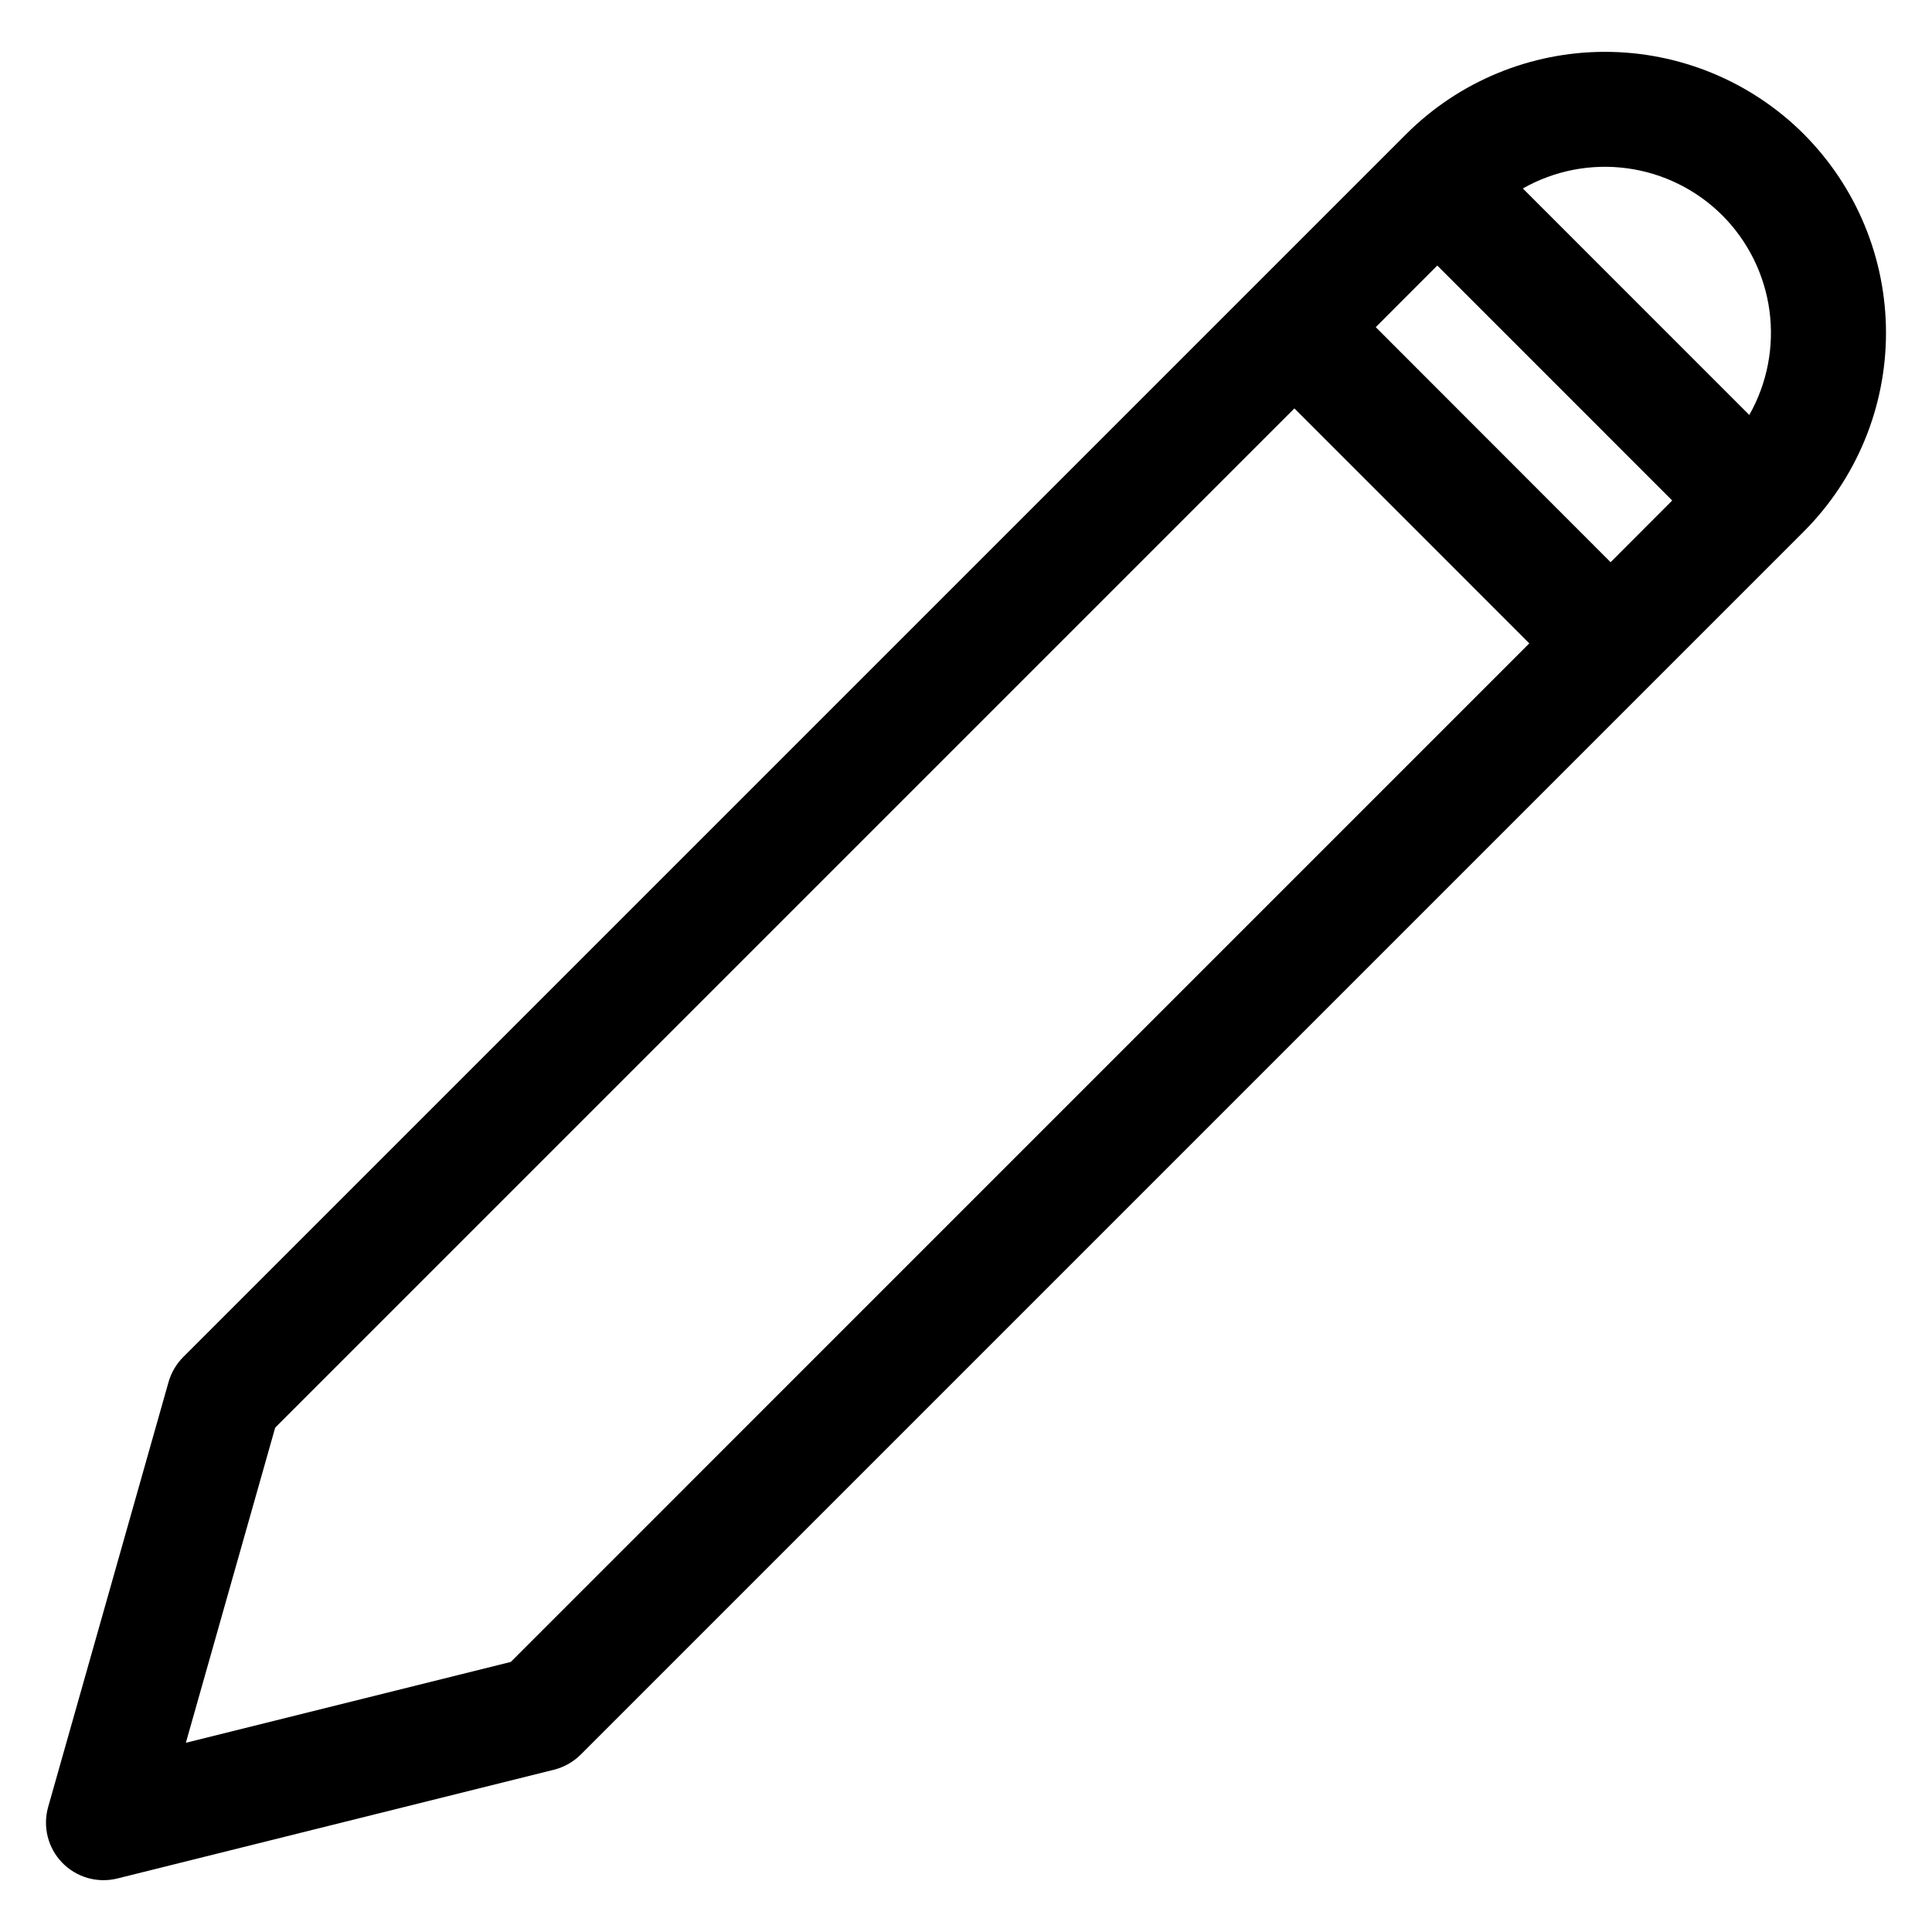
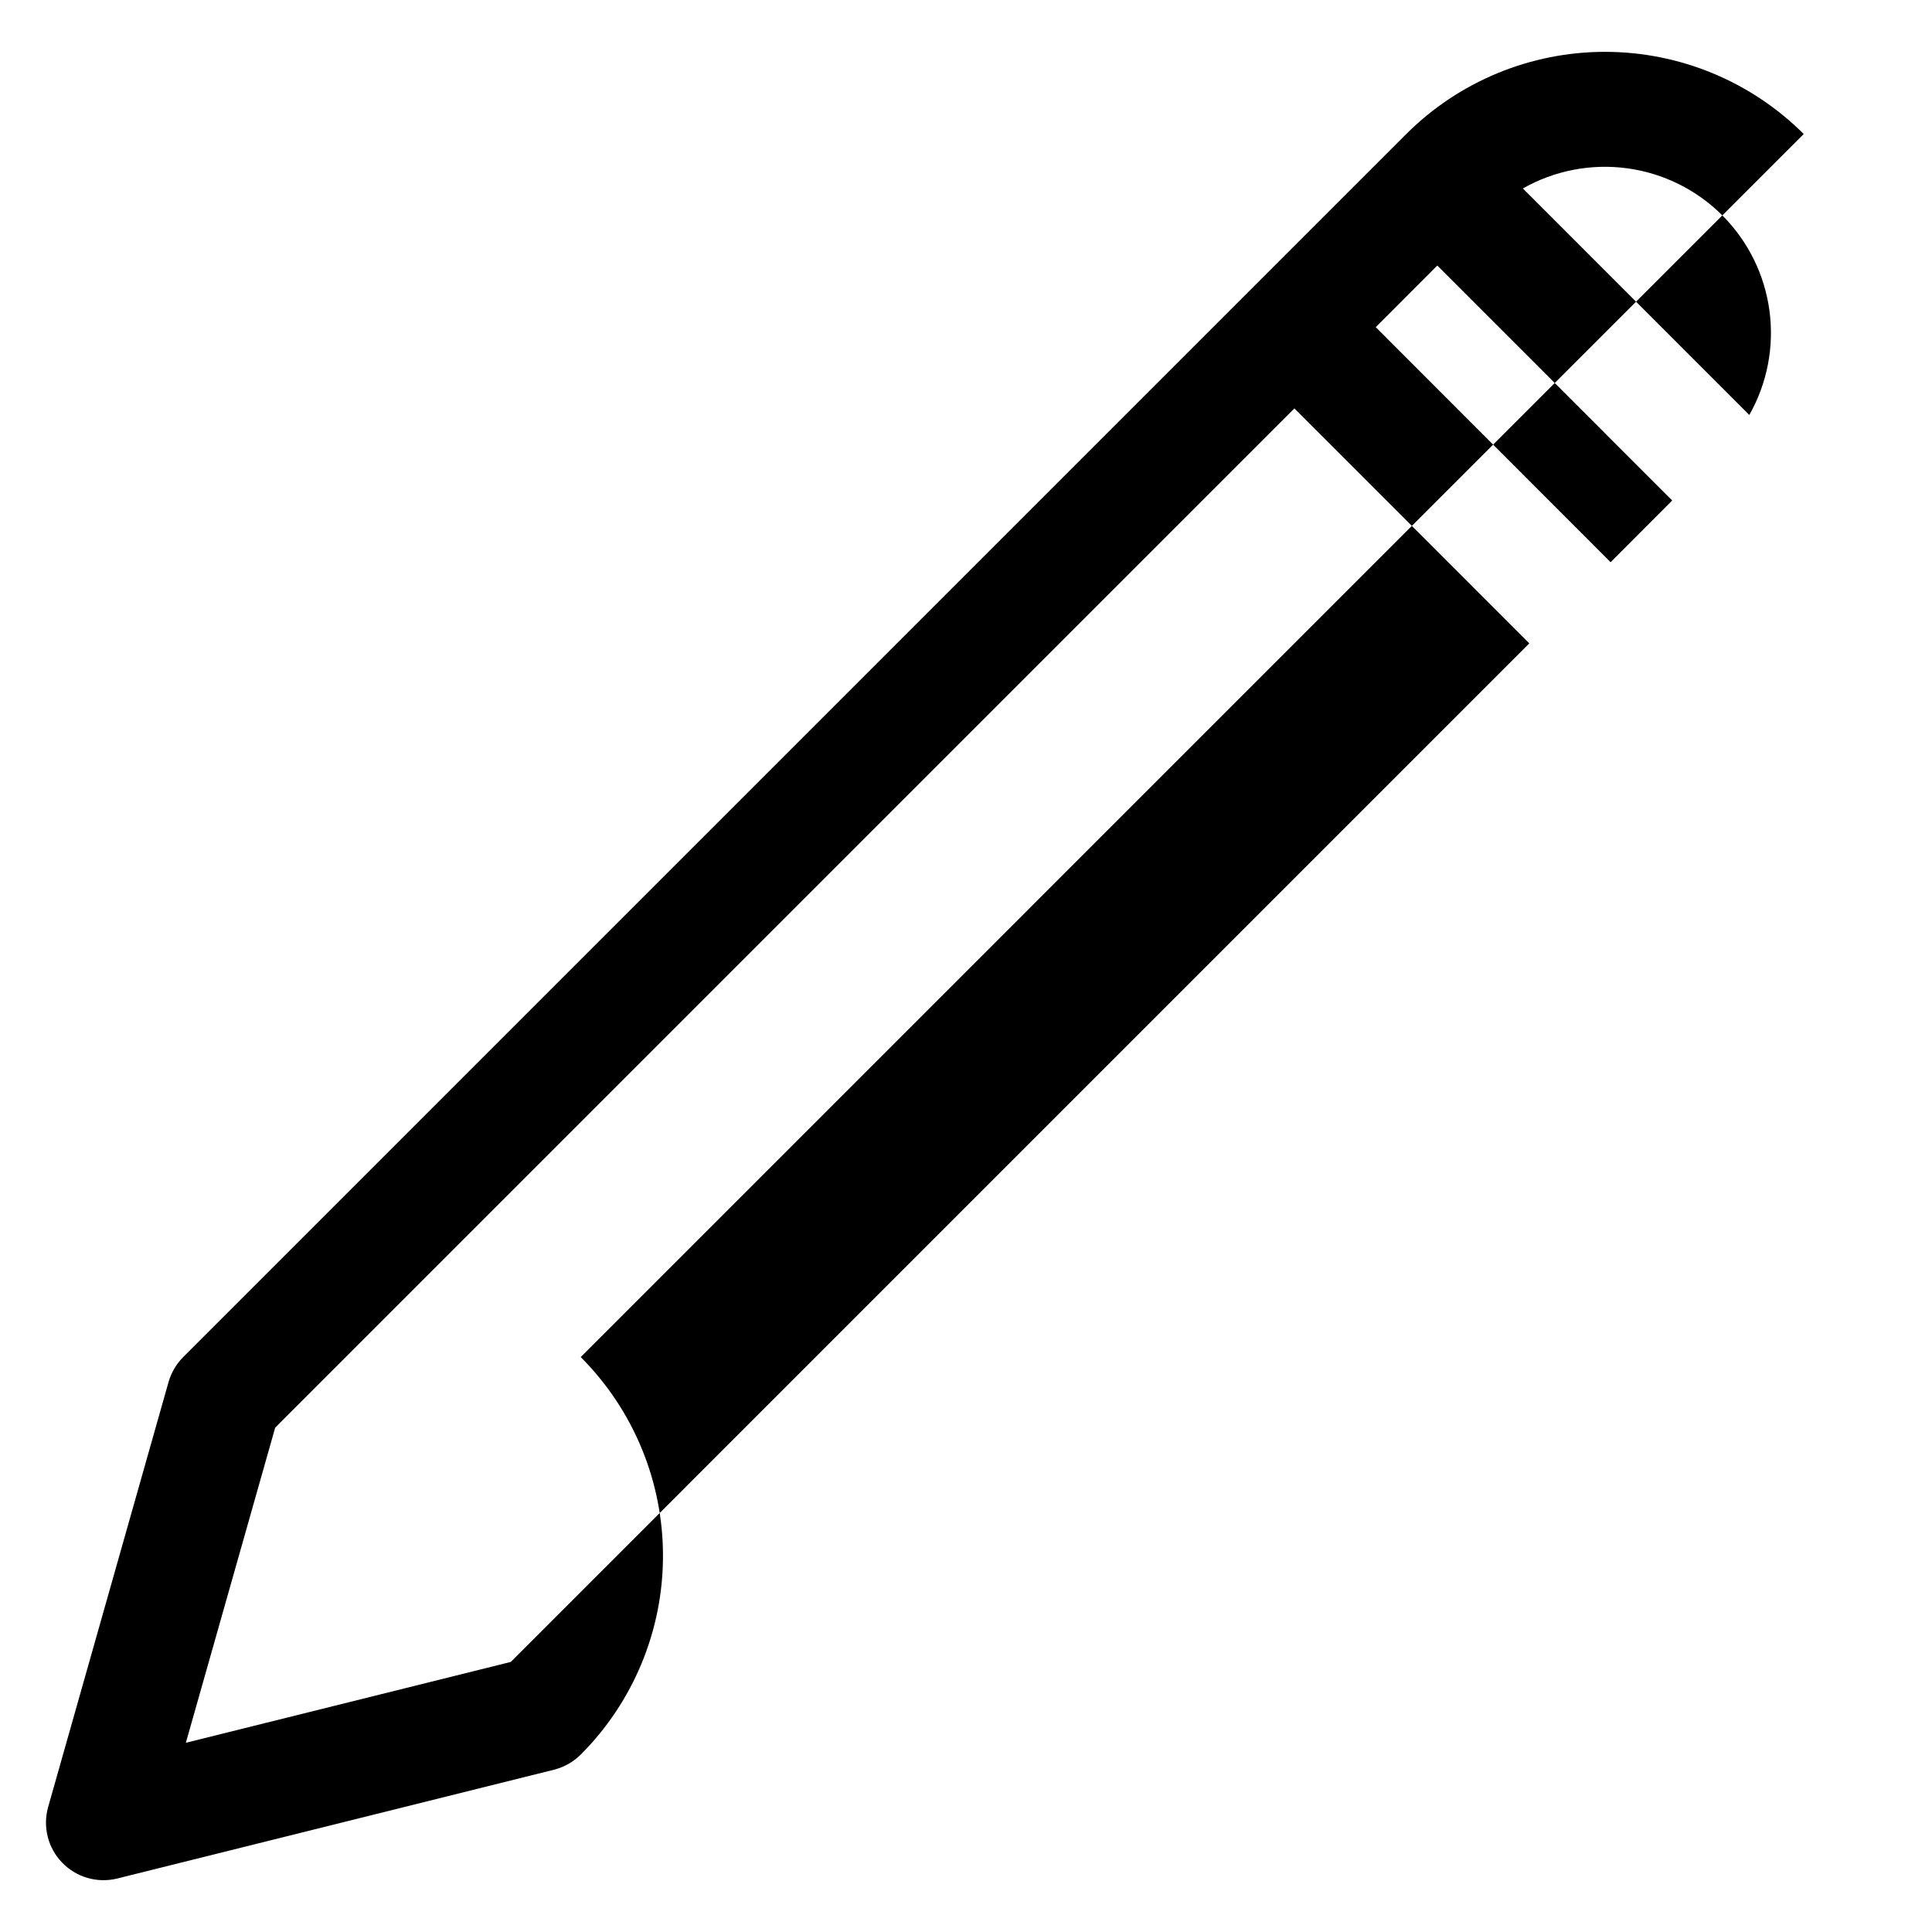
<svg xmlns="http://www.w3.org/2000/svg" fill="#000000" width="800px" height="800px" version="1.1" viewBox="144 144 512 512">
-   <path d="m279.36 584.43-86.105 21.426 23.672-83.512 270.1-270.11 62.254 62.27zm291.48-291.45 16.312-16.344-62.258-62.262-16.305 16.328 62.254 62.301zm29.602-91.898c-6.816-6.809-15.684-11.195-25.23-12.484-9.551-1.289-19.262 0.59-27.641 5.348l60.012 60.023c4.754-8.383 6.629-18.094 5.34-27.648-1.289-9.551-5.672-18.414-12.48-25.238zm21.566-21.566c-13.98-13.945-32.918-21.777-52.664-21.777-19.75 0-38.688 7.832-52.668 21.777l-324.1 324.09c-1.84 1.844-3.184 4.125-3.906 6.633l-31.906 112.62c-1.484 5.231-0.074 10.852 3.703 14.758 3.777 3.91 9.348 5.512 14.625 4.203l115.71-28.824h-0.004c2.684-0.672 5.137-2.059 7.098-4.008l324.11-324.11c13.961-13.977 21.801-32.922 21.801-52.676 0-19.754-7.84-38.699-21.801-52.676z" fill-rule="evenodd" />
+   <path d="m279.36 584.43-86.105 21.426 23.672-83.512 270.1-270.11 62.254 62.27zm291.48-291.45 16.312-16.344-62.258-62.262-16.305 16.328 62.254 62.301zm29.602-91.898c-6.816-6.809-15.684-11.195-25.23-12.484-9.551-1.289-19.262 0.59-27.641 5.348l60.012 60.023c4.754-8.383 6.629-18.094 5.34-27.648-1.289-9.551-5.672-18.414-12.48-25.238zm21.566-21.566c-13.98-13.945-32.918-21.777-52.664-21.777-19.75 0-38.688 7.832-52.668 21.777l-324.1 324.09c-1.84 1.844-3.184 4.125-3.906 6.633l-31.906 112.62c-1.484 5.231-0.074 10.852 3.703 14.758 3.777 3.91 9.348 5.512 14.625 4.203l115.71-28.824h-0.004c2.684-0.672 5.137-2.059 7.098-4.008c13.961-13.977 21.801-32.922 21.801-52.676 0-19.754-7.84-38.699-21.801-52.676z" fill-rule="evenodd" />
</svg>